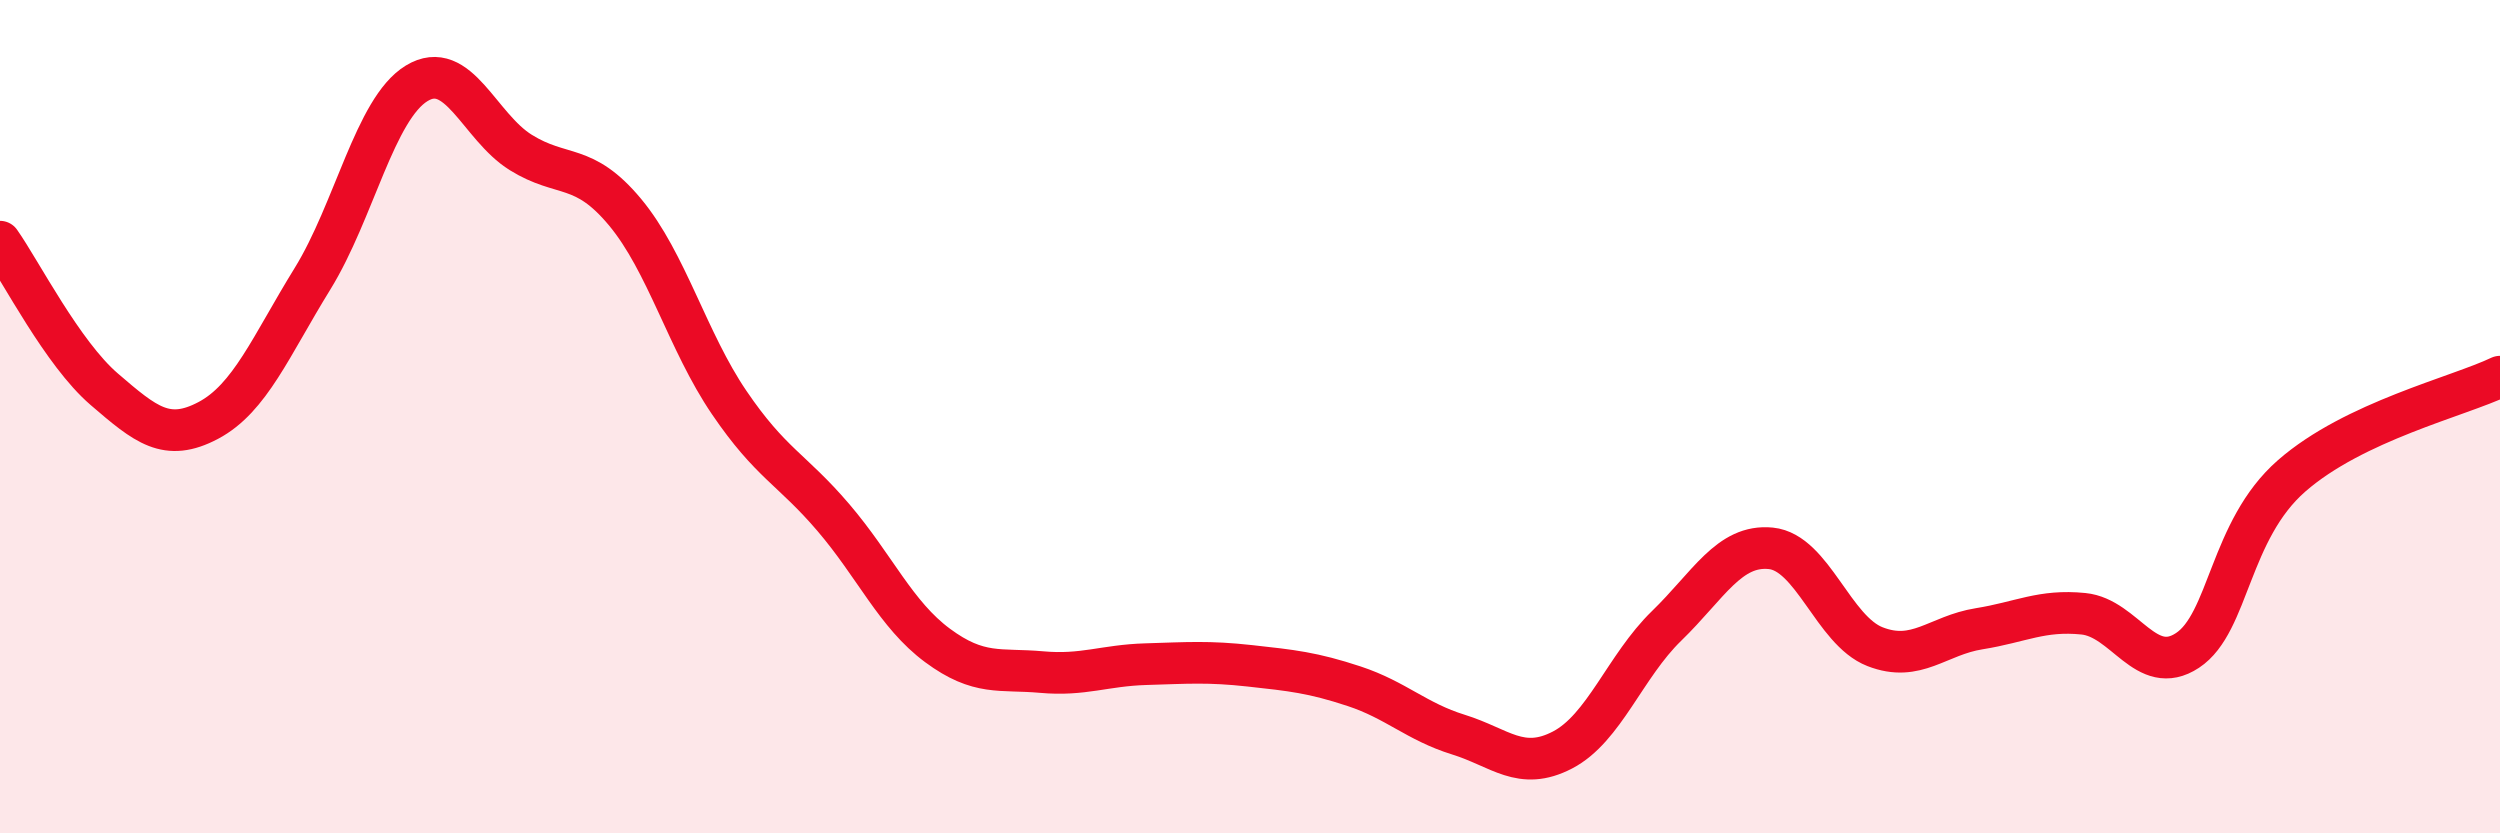
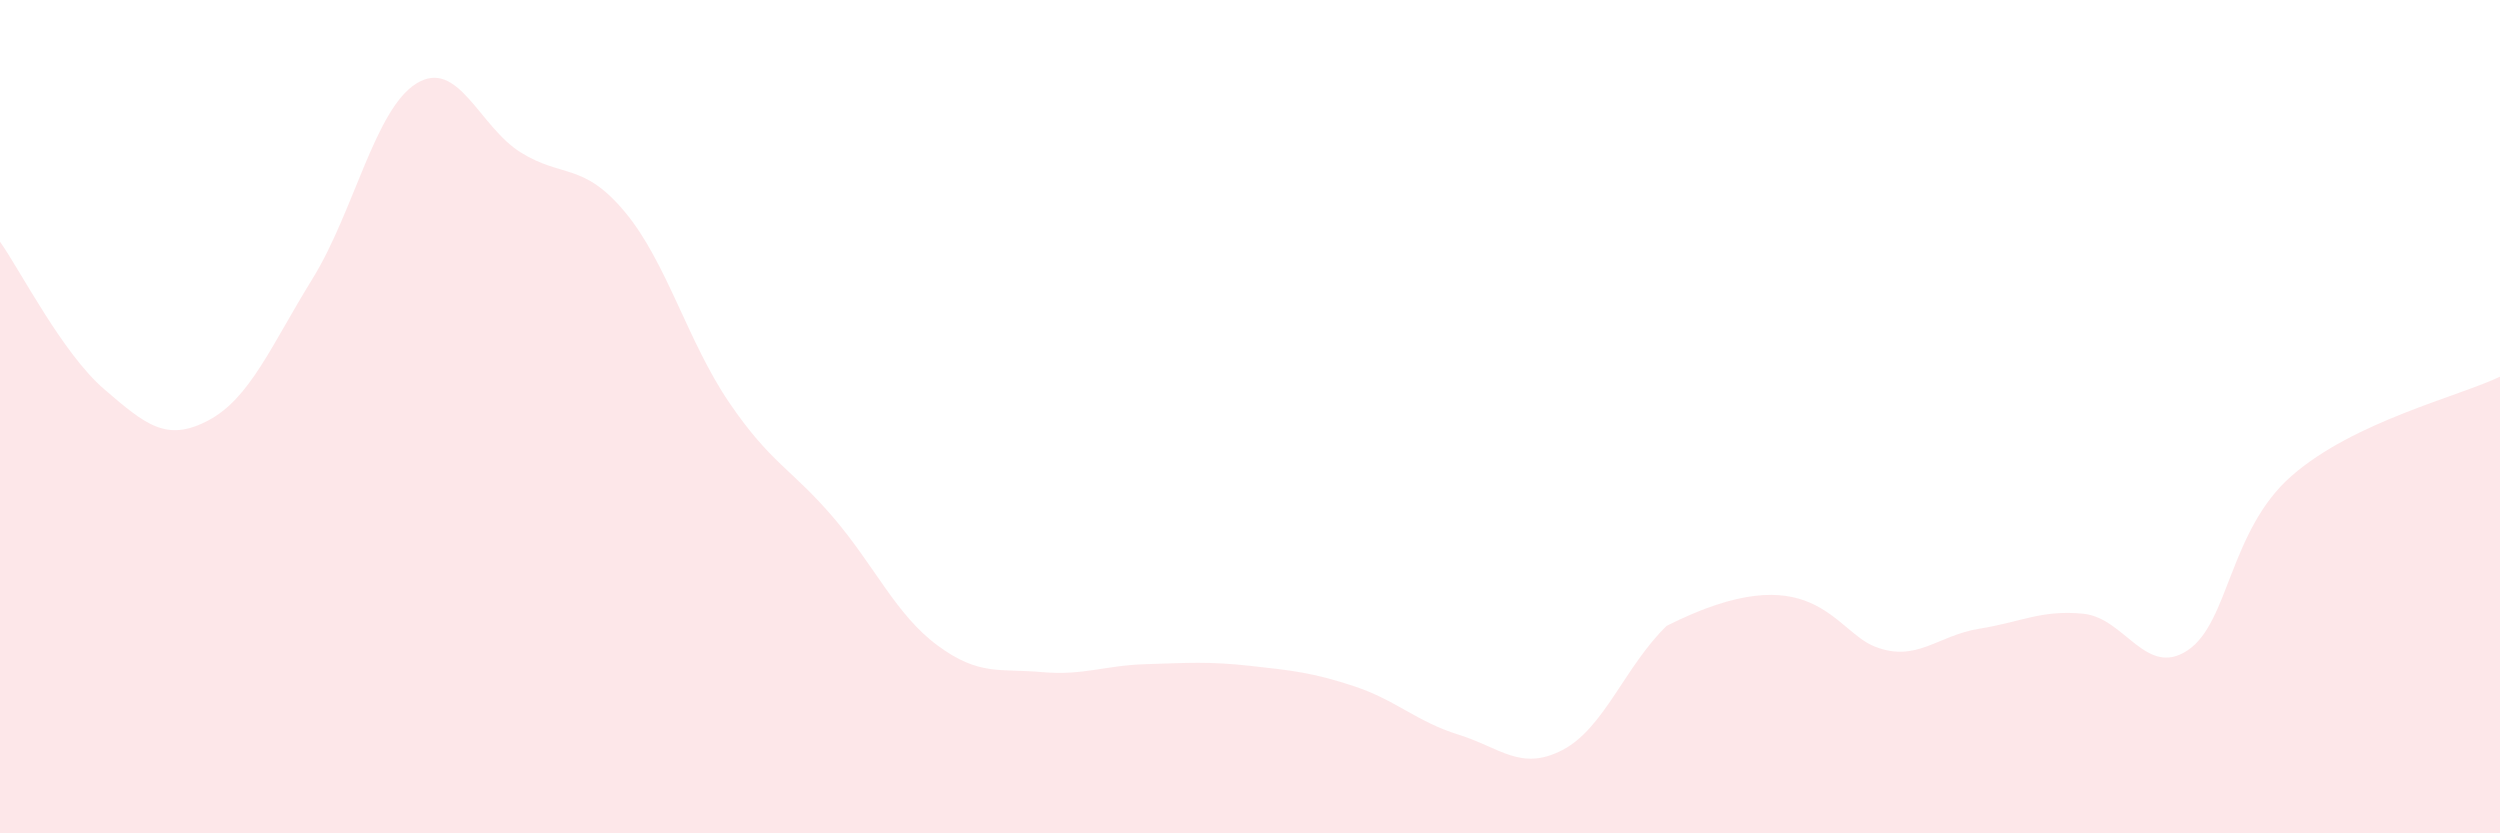
<svg xmlns="http://www.w3.org/2000/svg" width="60" height="20" viewBox="0 0 60 20">
-   <path d="M 0,5.8 C 0.5,6.51 1.5,8.48 2.5,9.34 C 3.5,10.2 4,10.62 5,10.09 C 6,9.56 6.5,8.31 7.5,6.69 C 8.5,5.07 9,2.61 10,2 C 11,1.39 11.5,3.04 12.5,3.66 C 13.5,4.28 14,3.89 15,5.09 C 16,6.29 16.5,8.19 17.5,9.66 C 18.5,11.13 19,11.25 20,12.42 C 21,13.59 21.5,14.75 22.5,15.49 C 23.5,16.23 24,16.04 25,16.13 C 26,16.22 26.5,15.97 27.5,15.94 C 28.5,15.91 29,15.87 30,15.98 C 31,16.09 31.5,16.14 32.5,16.47 C 33.5,16.8 34,17.32 35,17.63 C 36,17.94 36.5,18.52 37.5,18 C 38.5,17.48 39,15.99 40,15.02 C 41,14.05 41.5,13.06 42.5,13.16 C 43.5,13.26 44,15.13 45,15.52 C 46,15.91 46.5,15.25 47.5,15.09 C 48.5,14.93 49,14.63 50,14.73 C 51,14.83 51.5,16.27 52.5,15.61 C 53.5,14.95 53.5,12.73 55,11.42 C 56.5,10.11 59,9.52 60,9.04L60 20L0 20Z" fill="#EB0A25" opacity="0.1" stroke-linecap="round" stroke-linejoin="round" />
-   <path d="M 0,5.8 C 0.5,6.51 1.5,8.48 2.5,9.34 C 3.5,10.2 4,10.62 5,10.09 C 6,9.56 6.5,8.31 7.5,6.69 C 8.5,5.07 9,2.61 10,2 C 11,1.39 11.5,3.04 12.5,3.66 C 13.5,4.28 14,3.89 15,5.09 C 16,6.29 16.5,8.19 17.5,9.66 C 18.5,11.13 19,11.25 20,12.42 C 21,13.59 21.5,14.75 22.5,15.49 C 23.5,16.23 24,16.04 25,16.13 C 26,16.22 26.5,15.97 27.5,15.94 C 28.5,15.91 29,15.87 30,15.98 C 31,16.09 31.5,16.14 32.5,16.47 C 33.5,16.8 34,17.32 35,17.63 C 36,17.94 36.5,18.52 37.5,18 C 38.5,17.48 39,15.99 40,15.02 C 41,14.05 41.5,13.06 42.5,13.16 C 43.5,13.26 44,15.13 45,15.52 C 46,15.91 46.5,15.25 47.5,15.09 C 48.5,14.93 49,14.63 50,14.73 C 51,14.83 51.5,16.27 52.5,15.61 C 53.5,14.95 53.5,12.73 55,11.42 C 56.5,10.11 59,9.52 60,9.04" stroke="#EB0A25" stroke-width="1" fill="none" stroke-linecap="round" stroke-linejoin="round" />
+   <path d="M 0,5.8 C 0.5,6.51 1.5,8.48 2.5,9.34 C 3.5,10.2 4,10.62 5,10.09 C 6,9.56 6.5,8.31 7.5,6.69 C 8.5,5.07 9,2.61 10,2 C 11,1.39 11.5,3.04 12.5,3.66 C 13.5,4.28 14,3.89 15,5.09 C 16,6.29 16.5,8.19 17.5,9.66 C 18.5,11.13 19,11.25 20,12.42 C 21,13.59 21.5,14.75 22.5,15.49 C 23.5,16.23 24,16.04 25,16.13 C 26,16.22 26.5,15.97 27.5,15.94 C 28.5,15.91 29,15.87 30,15.98 C 31,16.09 31.5,16.14 32.5,16.47 C 33.5,16.8 34,17.32 35,17.63 C 36,17.94 36.5,18.52 37.5,18 C 38.5,17.48 39,15.99 40,15.02 C 43.5,13.26 44,15.13 45,15.52 C 46,15.91 46.5,15.25 47.5,15.09 C 48.5,14.93 49,14.63 50,14.73 C 51,14.83 51.5,16.27 52.5,15.61 C 53.5,14.95 53.5,12.73 55,11.42 C 56.5,10.11 59,9.52 60,9.04L60 20L0 20Z" fill="#EB0A25" opacity="0.1" stroke-linecap="round" stroke-linejoin="round" />
</svg>